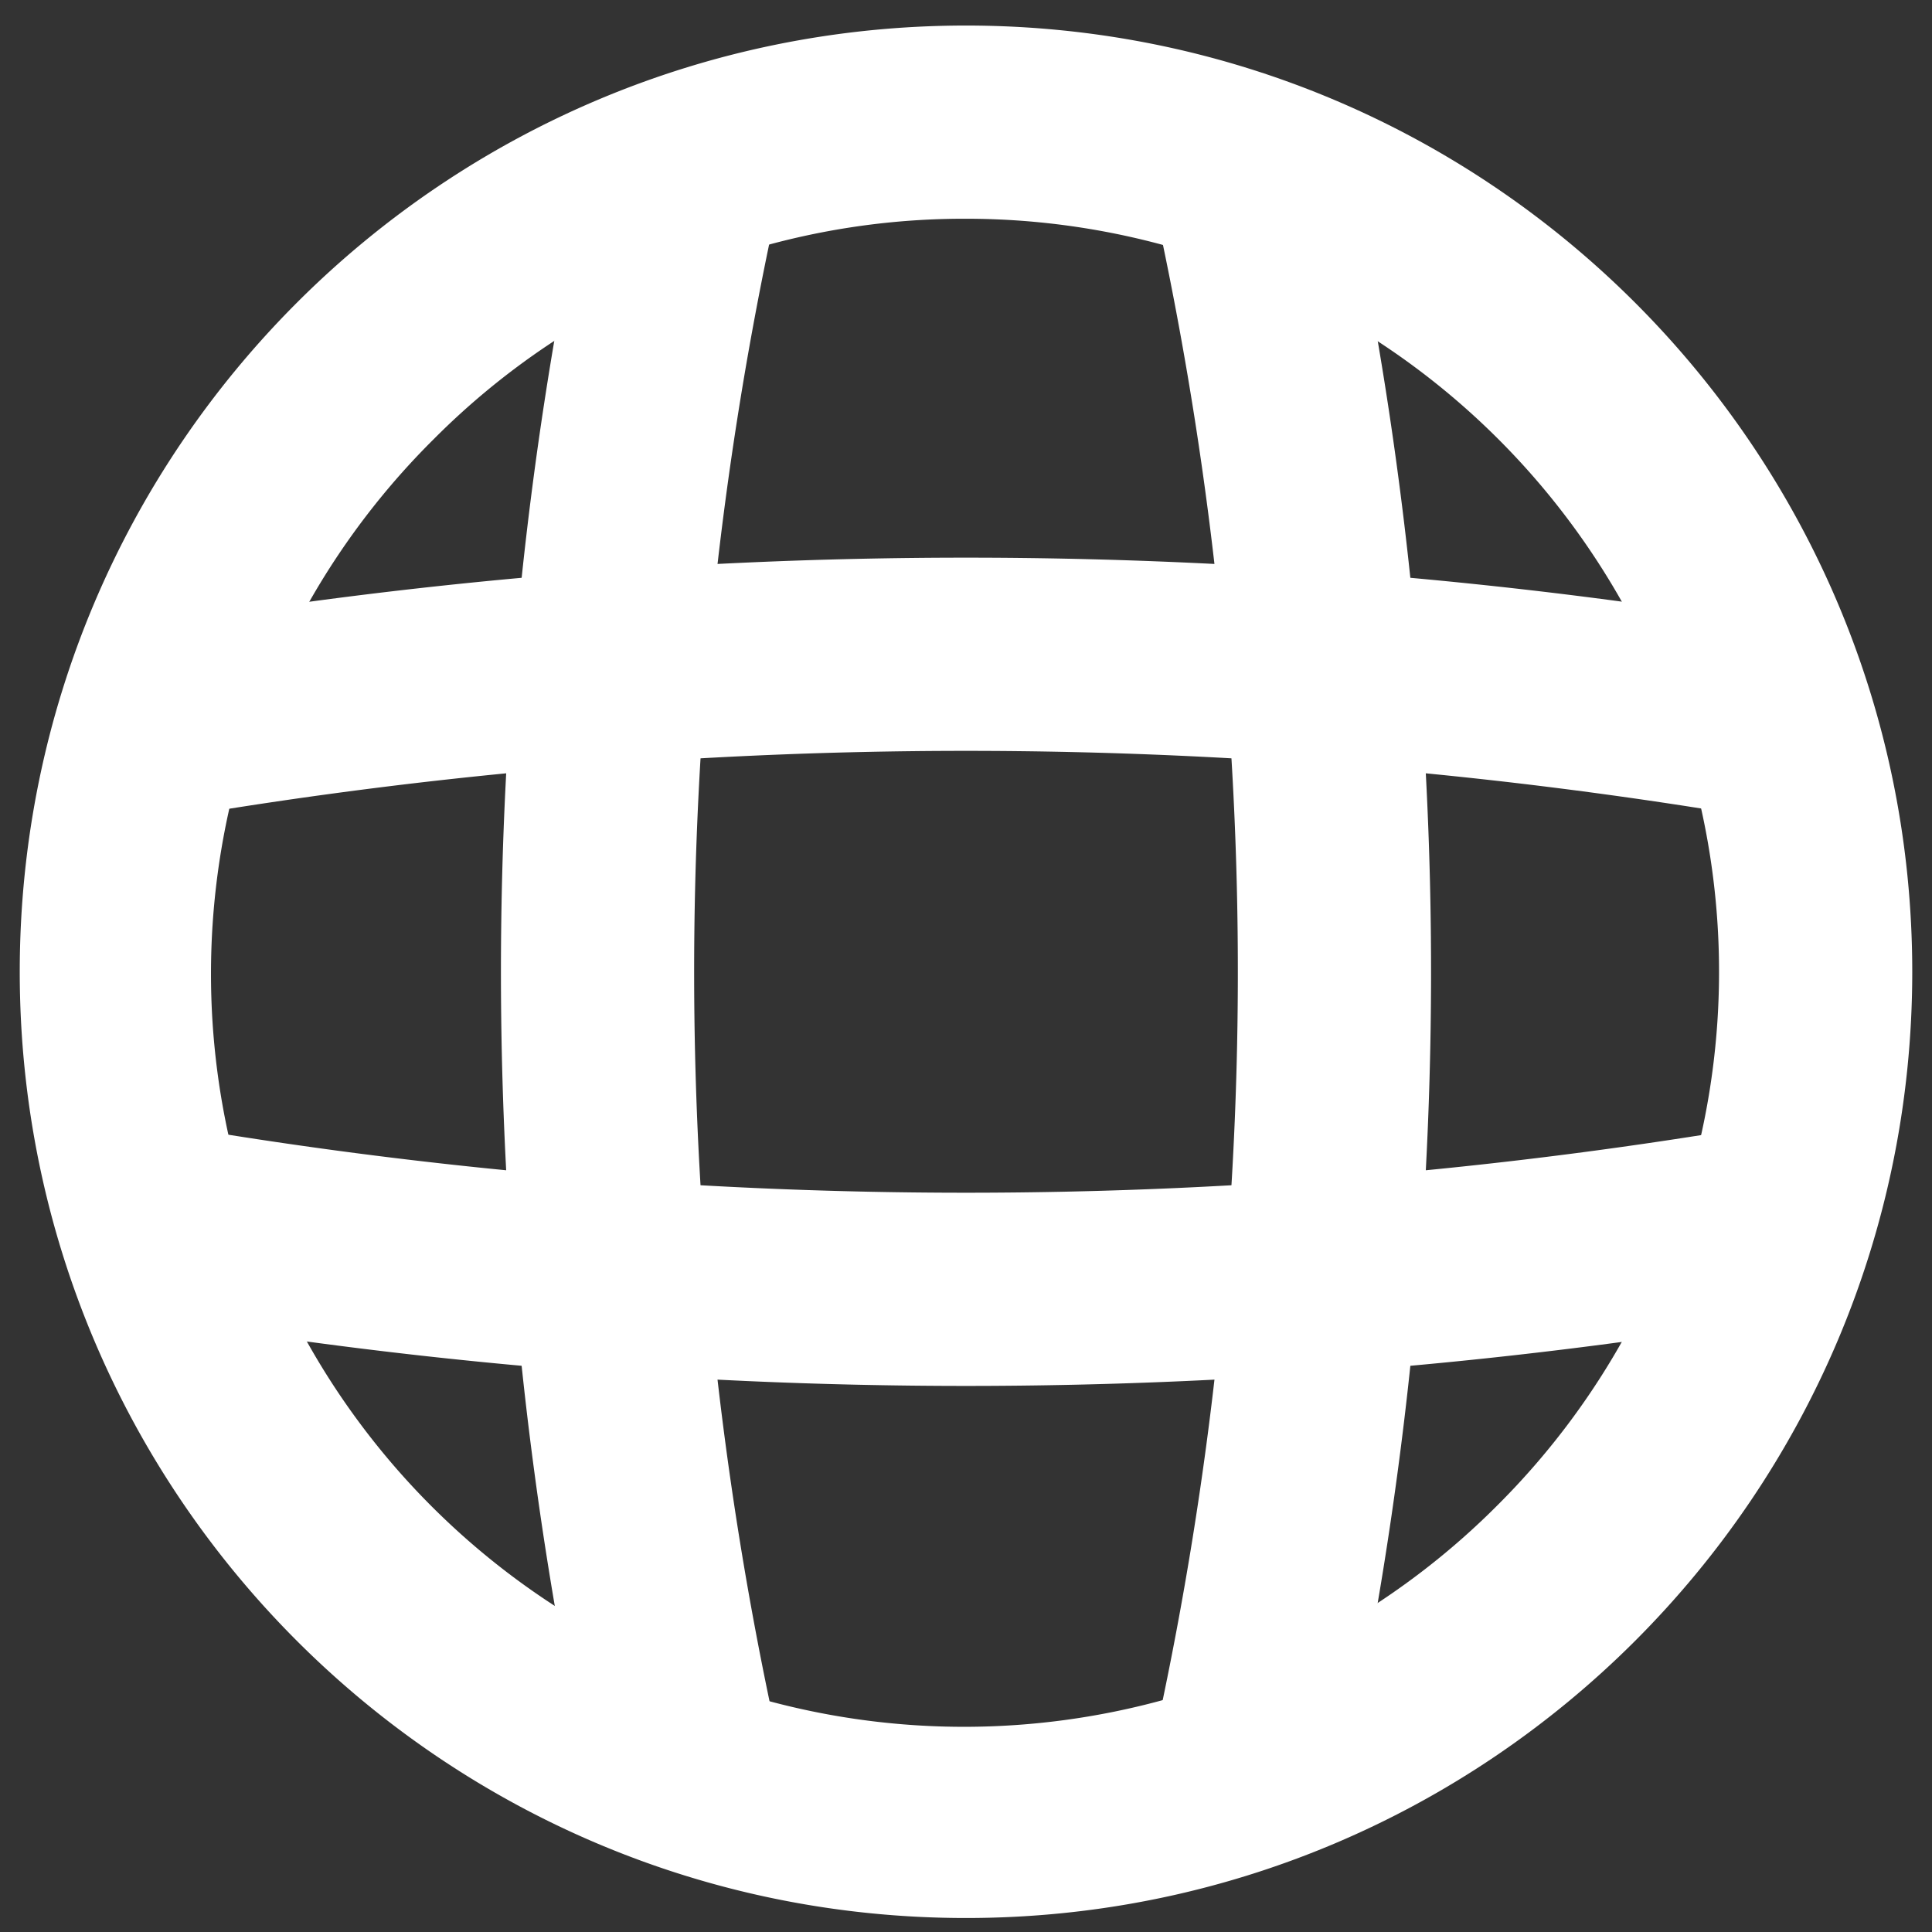
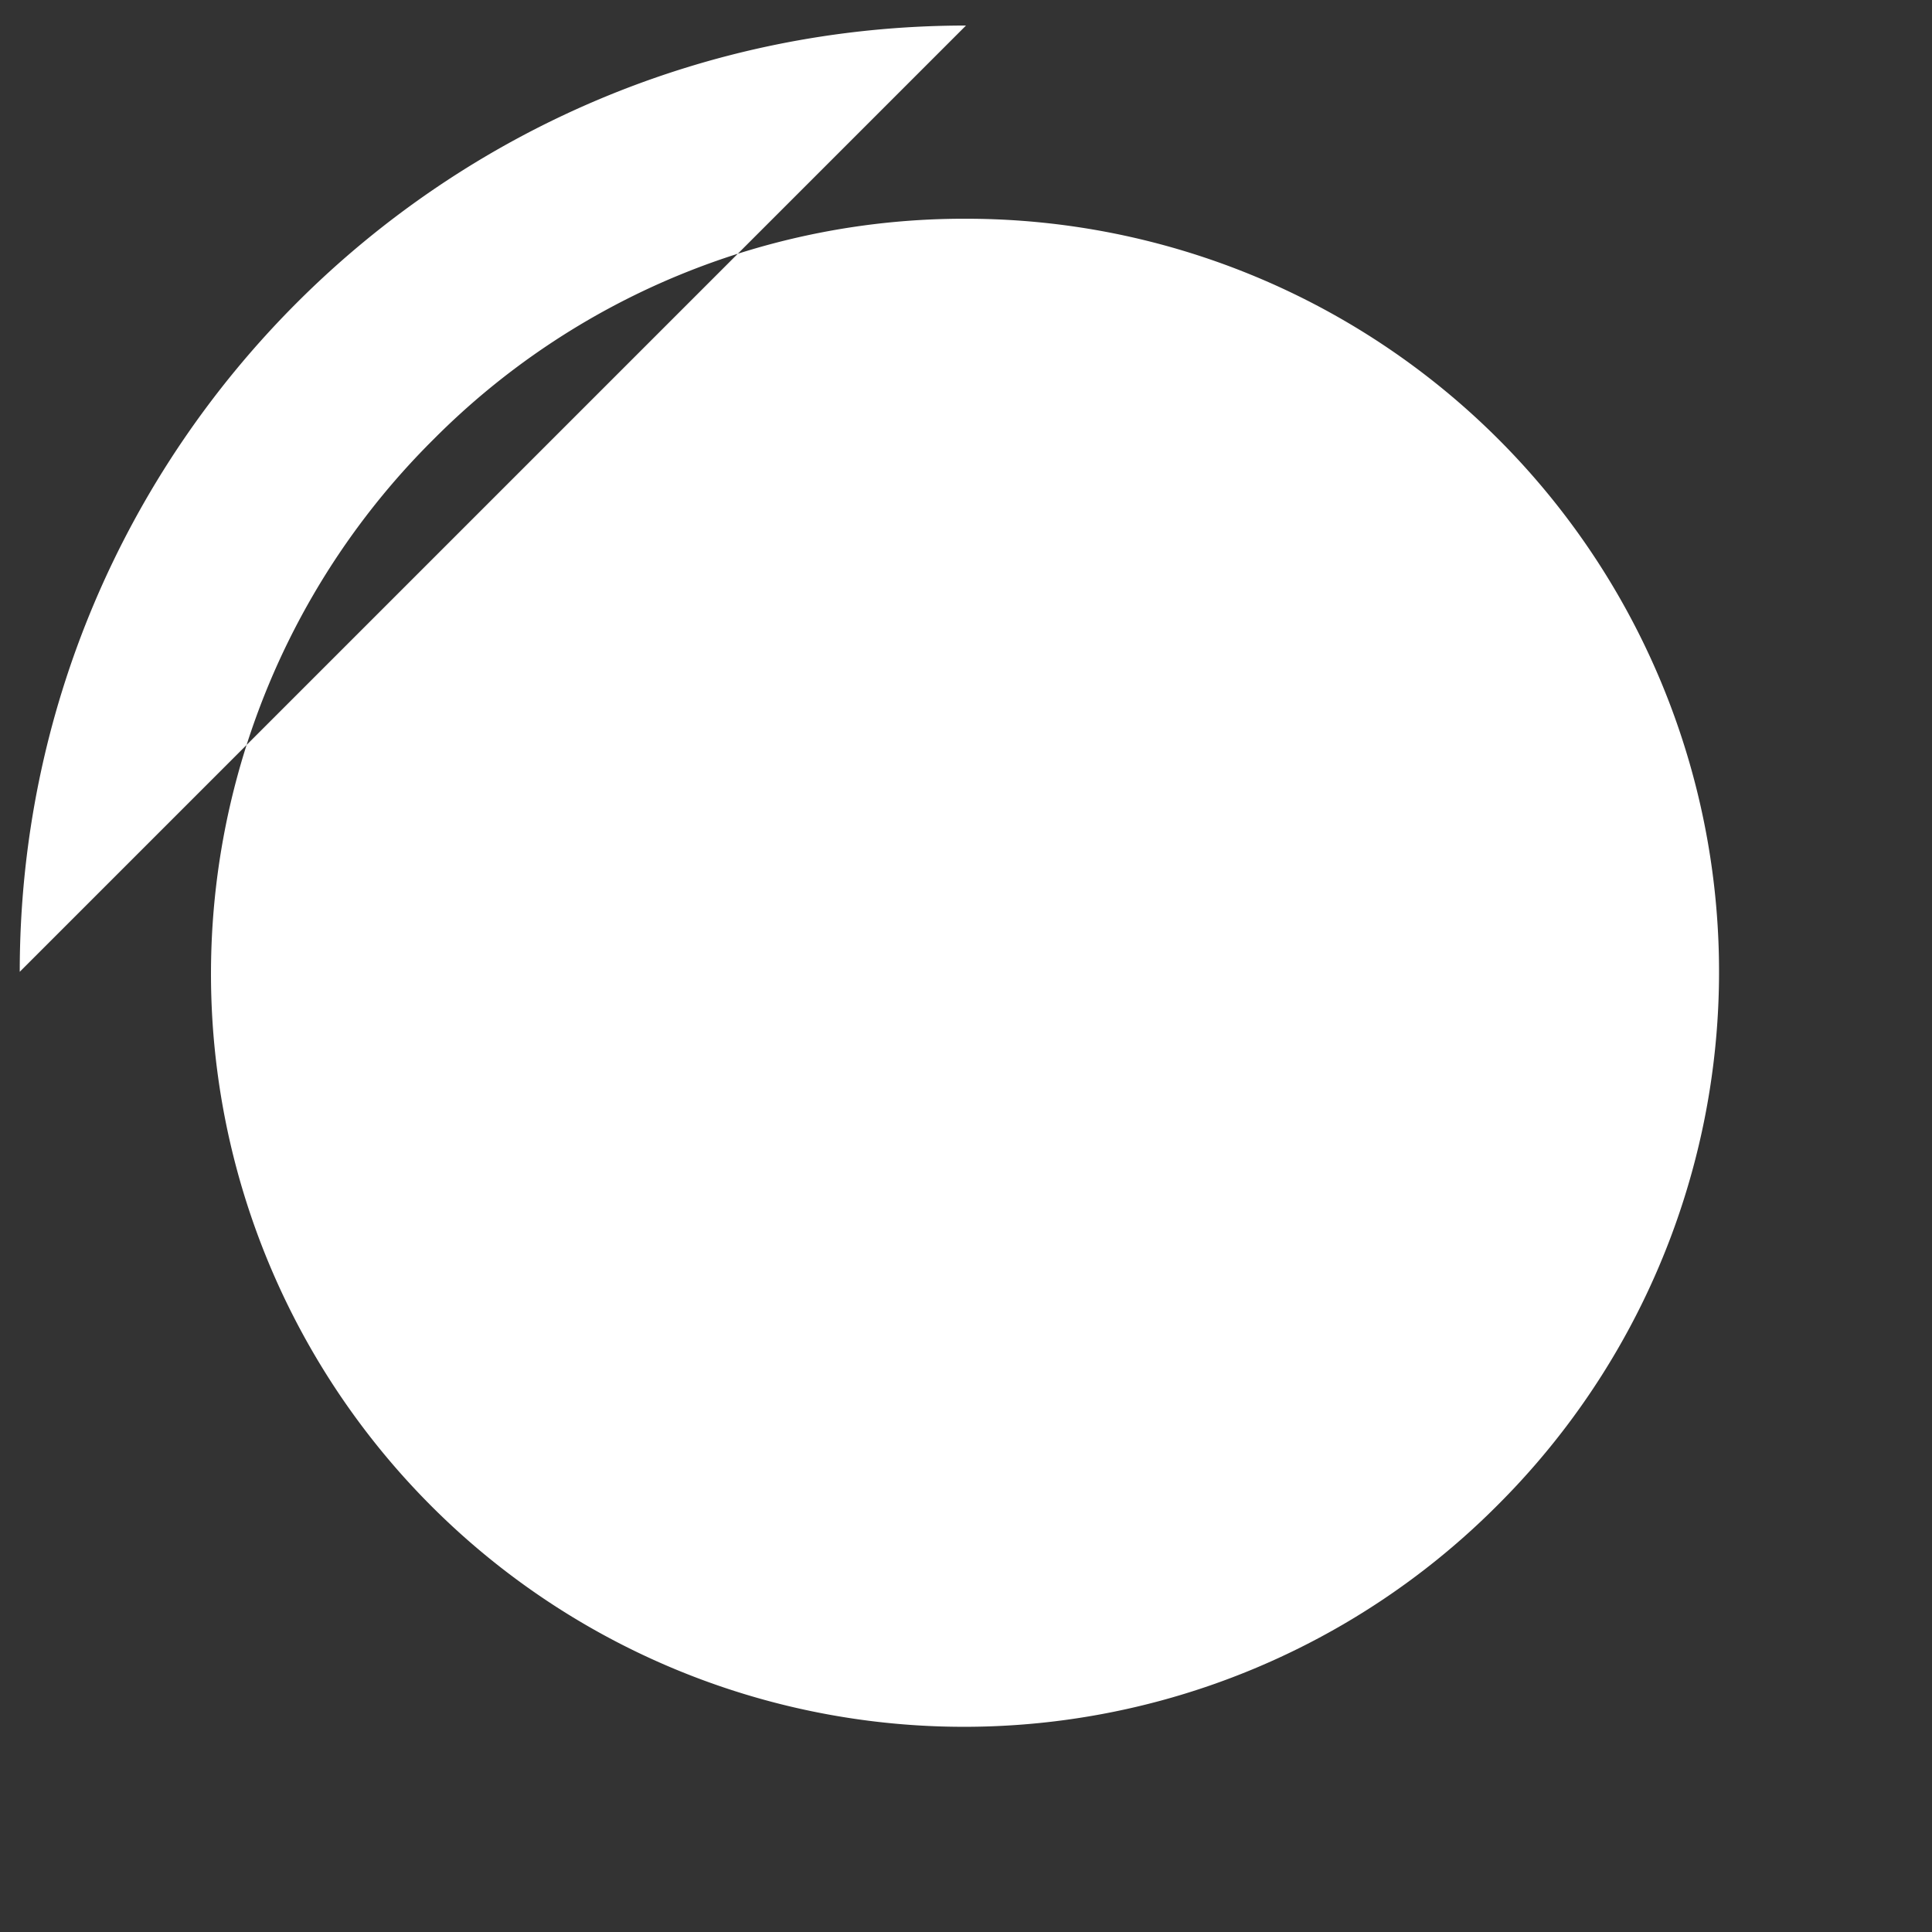
<svg xmlns="http://www.w3.org/2000/svg" id="Layer_1" data-name="Layer 1" viewBox="0 0 500 500">
  <rect x="0" y="0" width="500" height="500" fill="#333333" stroke="none" />
  <defs>
    <style>.cls-1{fill:#fff;}.cls-2{fill:none;stroke:#fff;stroke-miterlimit:10;stroke-width:50px;}</style>
  </defs>
-   <path class="cls-1" d="M250,56.61A194.88,194.88,0,0,1,387.8,389.3,194.88,194.88,0,1,1,112.2,113.7,193.58,193.58,0,0,1,250,56.61m0-50C114.75,6.61,5.11,116.25,5.11,251.5S114.75,496.38,250,496.38,494.89,386.75,494.89,251.5,385.25,6.61,250,6.61Z" />
-   <path class="cls-2" d="M175.93,51.73l-.86,4.07a947.89,947.89,0,0,0,.86,395.47h0" />
-   <path class="cls-2" d="M324.07,51.73l.86,4.07a947.89,947.89,0,0,1-.86,395.47h0" />
-   <path class="cls-2" d="M471.47,189.16h0a1246.19,1246.19,0,0,0-442.94,0h0" />
-   <path class="cls-2" d="M471.47,313.84h0a1246.19,1246.19,0,0,1-442.94,0h0" />
+   <path class="cls-1" d="M250,56.61A194.88,194.88,0,0,1,387.8,389.3,194.88,194.88,0,1,1,112.2,113.7,193.58,193.58,0,0,1,250,56.61m0-50C114.75,6.61,5.11,116.25,5.11,251.5Z" />
</svg>